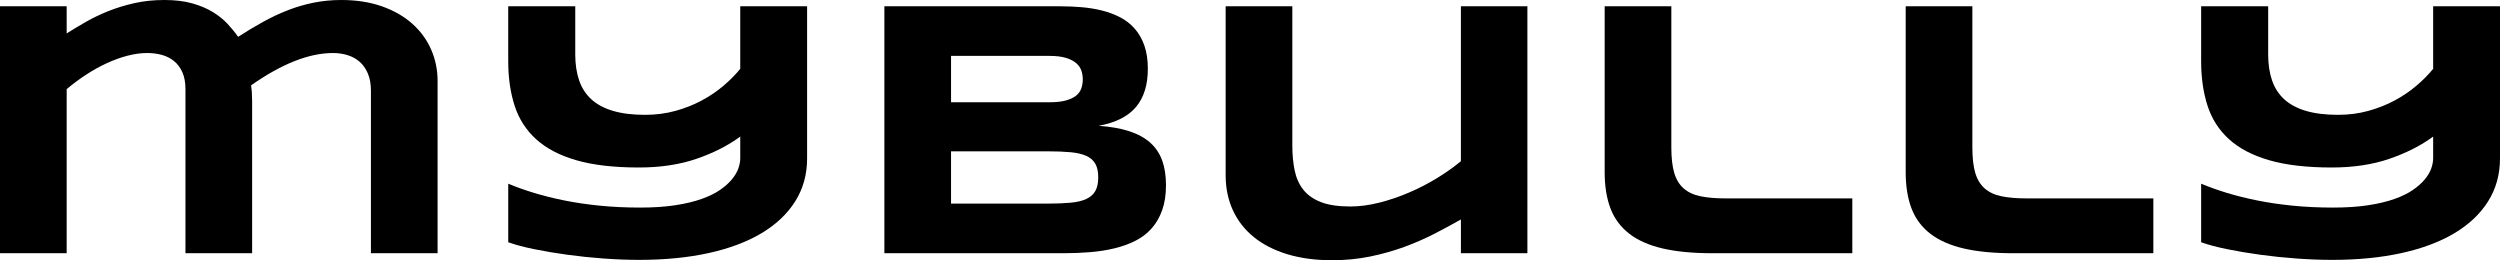
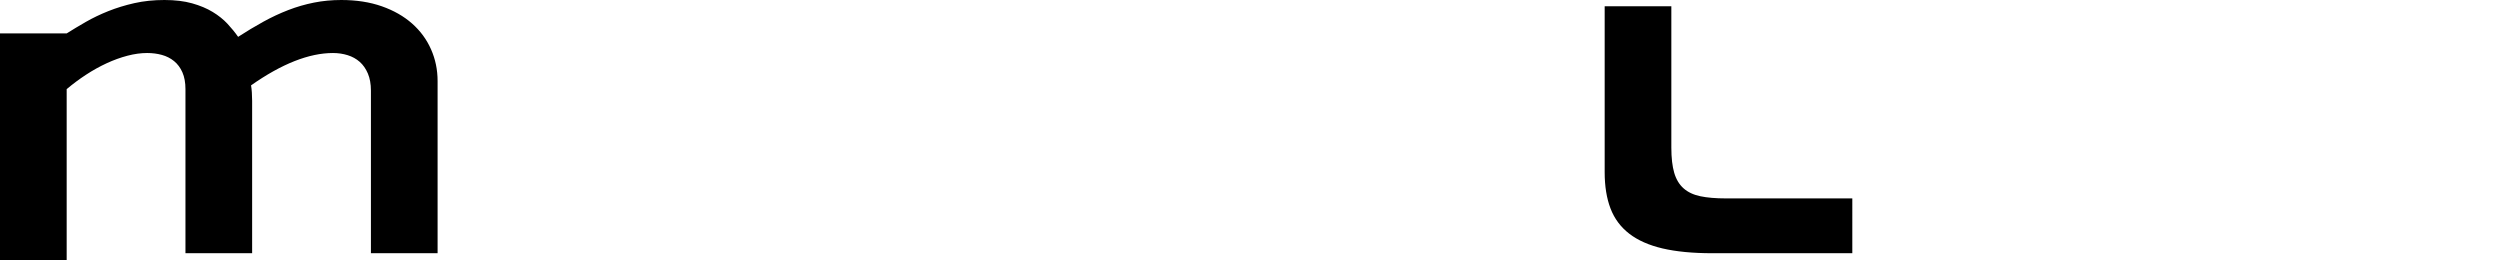
<svg xmlns="http://www.w3.org/2000/svg" version="1.1" id="Layer_1" x="0px" y="0px" viewBox="0 0 543.293 56.551" style="enable-background:new 0 0 543.293 56.551;" xml:space="preserve">
  <g>
-     <path d="M89.553,5.116c-1.796-1.588-3.99-2.838-6.581-3.75C80.381,0.456,77.446,0,74.165,0c-2.057,0-4.036,0.189-5.936,0.566   c-1.901,0.378-3.763,0.918-5.585,1.621c-1.823,0.703-3.632,1.549-5.429,2.539c-1.796,0.99-3.619,2.083-5.468,3.281   c-0.651-0.938-1.419-1.881-2.304-2.832c-0.885-0.95-1.959-1.81-3.222-2.578c-1.263-0.768-2.753-1.393-4.472-1.875   C40.031,0.241,38.026,0,35.735,0c-2.343,0-4.524,0.228-6.542,0.683c-2.018,0.456-3.905,1.035-5.663,1.738   c-1.757,0.703-3.385,1.484-4.882,2.343c-1.498,0.859-2.884,1.693-4.159,2.5V1.367H0v53.662h14.489V19.371   c1.328-1.119,2.727-2.161,4.198-3.125c1.471-0.963,2.968-1.796,4.492-2.5c1.523-0.703,3.033-1.25,4.53-1.64   c1.497-0.391,2.922-0.586,4.276-0.586c1.119,0,2.18,0.137,3.183,0.41c1.002,0.273,1.887,0.723,2.656,1.347   c0.768,0.625,1.373,1.439,1.816,2.441c0.442,1.002,0.664,2.22,0.664,3.651v35.658h14.489V21.91c0-0.599-0.02-1.197-0.059-1.796   c-0.039-0.599-0.098-1.119-0.176-1.562c6.665-4.687,12.602-7.03,17.809-7.03c1.119,0,2.181,0.156,3.183,0.469   c1.002,0.312,1.875,0.794,2.617,1.445c0.742,0.651,1.334,1.498,1.777,2.539c0.442,1.042,0.664,2.279,0.664,3.71v35.345h14.489   V17.614c0-2.447-0.475-4.745-1.425-6.894C92.723,8.572,91.35,6.705,89.553,5.116z" />
-     <path d="M160.867,14.958c-1.015,1.25-2.226,2.474-3.632,3.671c-1.406,1.198-2.982,2.265-4.726,3.203   c-1.745,0.938-3.652,1.693-5.722,2.265c-2.07,0.573-4.264,0.859-6.581,0.859c-2.734,0-5.064-0.286-6.991-0.859   c-1.927-0.572-3.495-1.412-4.706-2.519c-1.21-1.106-2.096-2.48-2.656-4.12c-0.56-1.641-0.84-3.515-0.84-5.624V1.367h-14.567v11.912   c0,3.593,0.462,6.822,1.387,9.686c0.924,2.864,2.48,5.292,4.667,7.284s5.097,3.515,8.729,4.569   c3.632,1.055,8.169,1.582,13.611,1.582c4.687,0,8.865-0.631,12.537-1.894c3.671-1.263,6.834-2.871,9.49-4.823v4.726   c0,0.677-0.137,1.406-0.41,2.187c-0.273,0.781-0.736,1.569-1.386,2.363c-0.651,0.795-1.51,1.562-2.578,2.304   c-1.068,0.742-2.409,1.4-4.022,1.973c-1.615,0.573-3.522,1.029-5.722,1.367c-2.201,0.339-4.745,0.508-7.635,0.508   c-3.073,0-5.982-0.137-8.729-0.41c-2.747-0.273-5.318-0.65-7.713-1.132s-4.615-1.035-6.659-1.66   c-2.044-0.625-3.899-1.289-5.565-1.992v12.732c1.536,0.547,3.423,1.049,5.663,1.504c2.239,0.455,4.641,0.859,7.206,1.211   c2.564,0.352,5.194,0.625,7.889,0.82c2.695,0.194,5.266,0.292,7.713,0.292c5.571,0,10.604-0.495,15.095-1.483   c4.491-0.99,8.319-2.428,11.482-4.316c3.164-1.888,5.604-4.199,7.323-6.933c1.718-2.733,2.578-5.845,2.578-9.334V1.367h-14.529   V14.958z" />
-     <path d="M249.991,31.029c-1.172-1.054-2.689-1.887-4.55-2.5c-1.862-0.611-4.095-1.008-6.698-1.191   c3.697-0.677,6.405-2.037,8.124-4.081s2.578-4.81,2.578-8.299c0-1.953-0.254-3.645-0.762-5.077   c-0.507-1.432-1.21-2.656-2.109-3.671c-0.898-1.015-1.953-1.835-3.164-2.46c-1.21-0.625-2.519-1.113-3.925-1.464   s-2.884-0.592-4.433-0.723c-1.549-0.13-3.092-0.195-4.628-0.195h-38.235v53.662h38.938c2.005,0,3.945-0.078,5.819-0.234   s3.638-0.436,5.292-0.84c1.653-0.404,3.164-0.95,4.53-1.641c1.367-0.689,2.539-1.588,3.515-2.695   c0.976-1.106,1.738-2.427,2.285-3.964c0.547-1.536,0.82-3.345,0.82-5.429c0-2.031-0.273-3.808-0.82-5.331   S251.162,32.083,249.991,31.029z M206.679,12.146h21.363c1.458,0,2.655,0.144,3.593,0.43c0.938,0.287,1.679,0.664,2.226,1.132   s0.924,1.009,1.133,1.621c0.208,0.612,0.312,1.256,0.312,1.933c0,0.677-0.104,1.322-0.312,1.933   c-0.209,0.612-0.586,1.139-1.133,1.582s-1.289,0.794-2.226,1.054c-0.938,0.261-2.135,0.391-3.593,0.391h-21.363V12.146z    M238.04,41.496c-0.417,0.742-1.068,1.322-1.953,1.738s-2.031,0.69-3.437,0.82c-1.406,0.131-3.085,0.195-5.038,0.195h-20.934   V32.884h20.934c1.953,0,3.632,0.065,5.038,0.195c1.406,0.13,2.551,0.397,3.437,0.8c0.885,0.404,1.536,0.977,1.953,1.719   c0.416,0.742,0.625,1.725,0.625,2.949C238.665,39.771,238.456,40.754,238.04,41.496z" />
-     <path d="M317.478,35.032c-1.537,1.276-3.275,2.506-5.214,3.69c-1.94,1.185-3.978,2.233-6.112,3.144   c-2.135,0.912-4.29,1.641-6.463,2.187c-2.174,0.547-4.251,0.82-6.229,0.82c-2.63,0-4.765-0.318-6.405-0.957   c-1.641-0.638-2.917-1.536-3.828-2.695c-0.912-1.158-1.537-2.551-1.875-4.179c-0.339-1.627-0.508-3.443-0.508-5.448V1.367h-14.489   v36.712c0,2.812,0.527,5.357,1.582,7.635c1.055,2.278,2.571,4.218,4.55,5.819c1.979,1.602,4.4,2.838,7.264,3.711   c2.864,0.871,6.105,1.308,9.725,1.308c2.89,0,5.637-0.267,8.24-0.8c2.604-0.535,5.064-1.225,7.381-2.07s4.504-1.797,6.562-2.851   c2.057-1.055,3.997-2.103,5.819-3.144v7.343h14.45V1.367h-14.45V35.032z" />
+     <path d="M89.553,5.116c-1.796-1.588-3.99-2.838-6.581-3.75C80.381,0.456,77.446,0,74.165,0c-2.057,0-4.036,0.189-5.936,0.566   c-1.901,0.378-3.763,0.918-5.585,1.621c-1.823,0.703-3.632,1.549-5.429,2.539c-1.796,0.99-3.619,2.083-5.468,3.281   c-0.651-0.938-1.419-1.881-2.304-2.832c-0.885-0.95-1.959-1.81-3.222-2.578c-1.263-0.768-2.753-1.393-4.472-1.875   C40.031,0.241,38.026,0,35.735,0c-2.343,0-4.524,0.228-6.542,0.683c-2.018,0.456-3.905,1.035-5.663,1.738   c-1.757,0.703-3.385,1.484-4.882,2.343c-1.498,0.859-2.884,1.693-4.159,2.5H0v53.662h14.489V19.371   c1.328-1.119,2.727-2.161,4.198-3.125c1.471-0.963,2.968-1.796,4.492-2.5c1.523-0.703,3.033-1.25,4.53-1.64   c1.497-0.391,2.922-0.586,4.276-0.586c1.119,0,2.18,0.137,3.183,0.41c1.002,0.273,1.887,0.723,2.656,1.347   c0.768,0.625,1.373,1.439,1.816,2.441c0.442,1.002,0.664,2.22,0.664,3.651v35.658h14.489V21.91c0-0.599-0.02-1.197-0.059-1.796   c-0.039-0.599-0.098-1.119-0.176-1.562c6.665-4.687,12.602-7.03,17.809-7.03c1.119,0,2.181,0.156,3.183,0.469   c1.002,0.312,1.875,0.794,2.617,1.445c0.742,0.651,1.334,1.498,1.777,2.539c0.442,1.042,0.664,2.279,0.664,3.71v35.345h14.489   V17.614c0-2.447-0.475-4.745-1.425-6.894C92.723,8.572,91.35,6.705,89.553,5.116z" />
    <path d="M369.518,42.648c-1.497-0.312-2.714-0.885-3.651-1.718c-0.938-0.833-1.615-1.959-2.031-3.378   c-0.416-1.419-0.625-3.248-0.625-5.487V1.367h-14.488v36.048c0,3.046,0.422,5.676,1.269,7.889c0.846,2.213,2.206,4.042,4.081,5.487   c1.875,1.445,4.289,2.513,7.245,3.203c2.954,0.689,6.542,1.035,10.759,1.035h30.463V43.117h-27.494   C372.857,43.117,371.015,42.96,369.518,42.648z" />
-     <path d="M434.935,42.648c-1.496-0.312-2.713-0.885-3.65-1.718c-0.938-0.833-1.615-1.959-2.031-3.378   c-0.417-1.419-0.625-3.248-0.625-5.487V1.367h-14.489v36.048c0,3.046,0.423,5.676,1.269,7.889c0.846,2.213,2.207,4.042,4.082,5.487   c1.875,1.445,4.289,2.513,7.244,3.203s6.543,1.035,10.76,1.035h30.463V43.117h-27.494C438.275,43.117,436.433,42.96,434.935,42.648   z" />
-     <path d="M528.765,1.367v13.591c-1.016,1.25-2.227,2.474-3.633,3.671c-1.405,1.198-2.981,2.265-4.726,3.203   s-3.651,1.693-5.722,2.265c-2.069,0.573-4.264,0.859-6.58,0.859c-2.734,0-5.064-0.286-6.991-0.859   c-1.927-0.572-3.495-1.412-4.706-2.519c-1.211-1.106-2.096-2.48-2.655-4.12c-0.561-1.641-0.84-3.515-0.84-5.624V1.367h-14.567   v11.912c0,3.593,0.462,6.822,1.386,9.686c0.924,2.864,2.48,5.292,4.667,7.284c2.188,1.992,5.097,3.515,8.729,4.569   c3.632,1.055,8.168,1.582,13.61,1.582c4.687,0,8.865-0.631,12.537-1.894c3.671-1.263,6.834-2.871,9.49-4.823v4.726   c0,0.677-0.137,1.406-0.41,2.187c-0.273,0.781-0.736,1.569-1.387,2.363c-0.651,0.795-1.511,1.562-2.578,2.304   c-1.067,0.742-2.408,1.4-4.022,1.973s-3.521,1.029-5.722,1.367c-2.2,0.339-4.745,0.508-7.635,0.508   c-3.072,0-5.982-0.137-8.729-0.41c-2.748-0.273-5.318-0.65-7.714-1.132s-4.615-1.035-6.659-1.66s-3.898-1.289-5.564-1.992v12.732   c1.535,0.547,3.423,1.049,5.662,1.504s4.642,0.859,7.206,1.211s5.194,0.625,7.889,0.82c2.695,0.194,5.267,0.292,7.714,0.292   c5.571,0,10.604-0.495,15.095-1.483c4.491-0.99,8.318-2.428,11.482-4.316c3.163-1.888,5.604-4.199,7.322-6.933   c1.719-2.733,2.578-5.845,2.578-9.334V1.367H528.765z" />
  </g>
</svg>